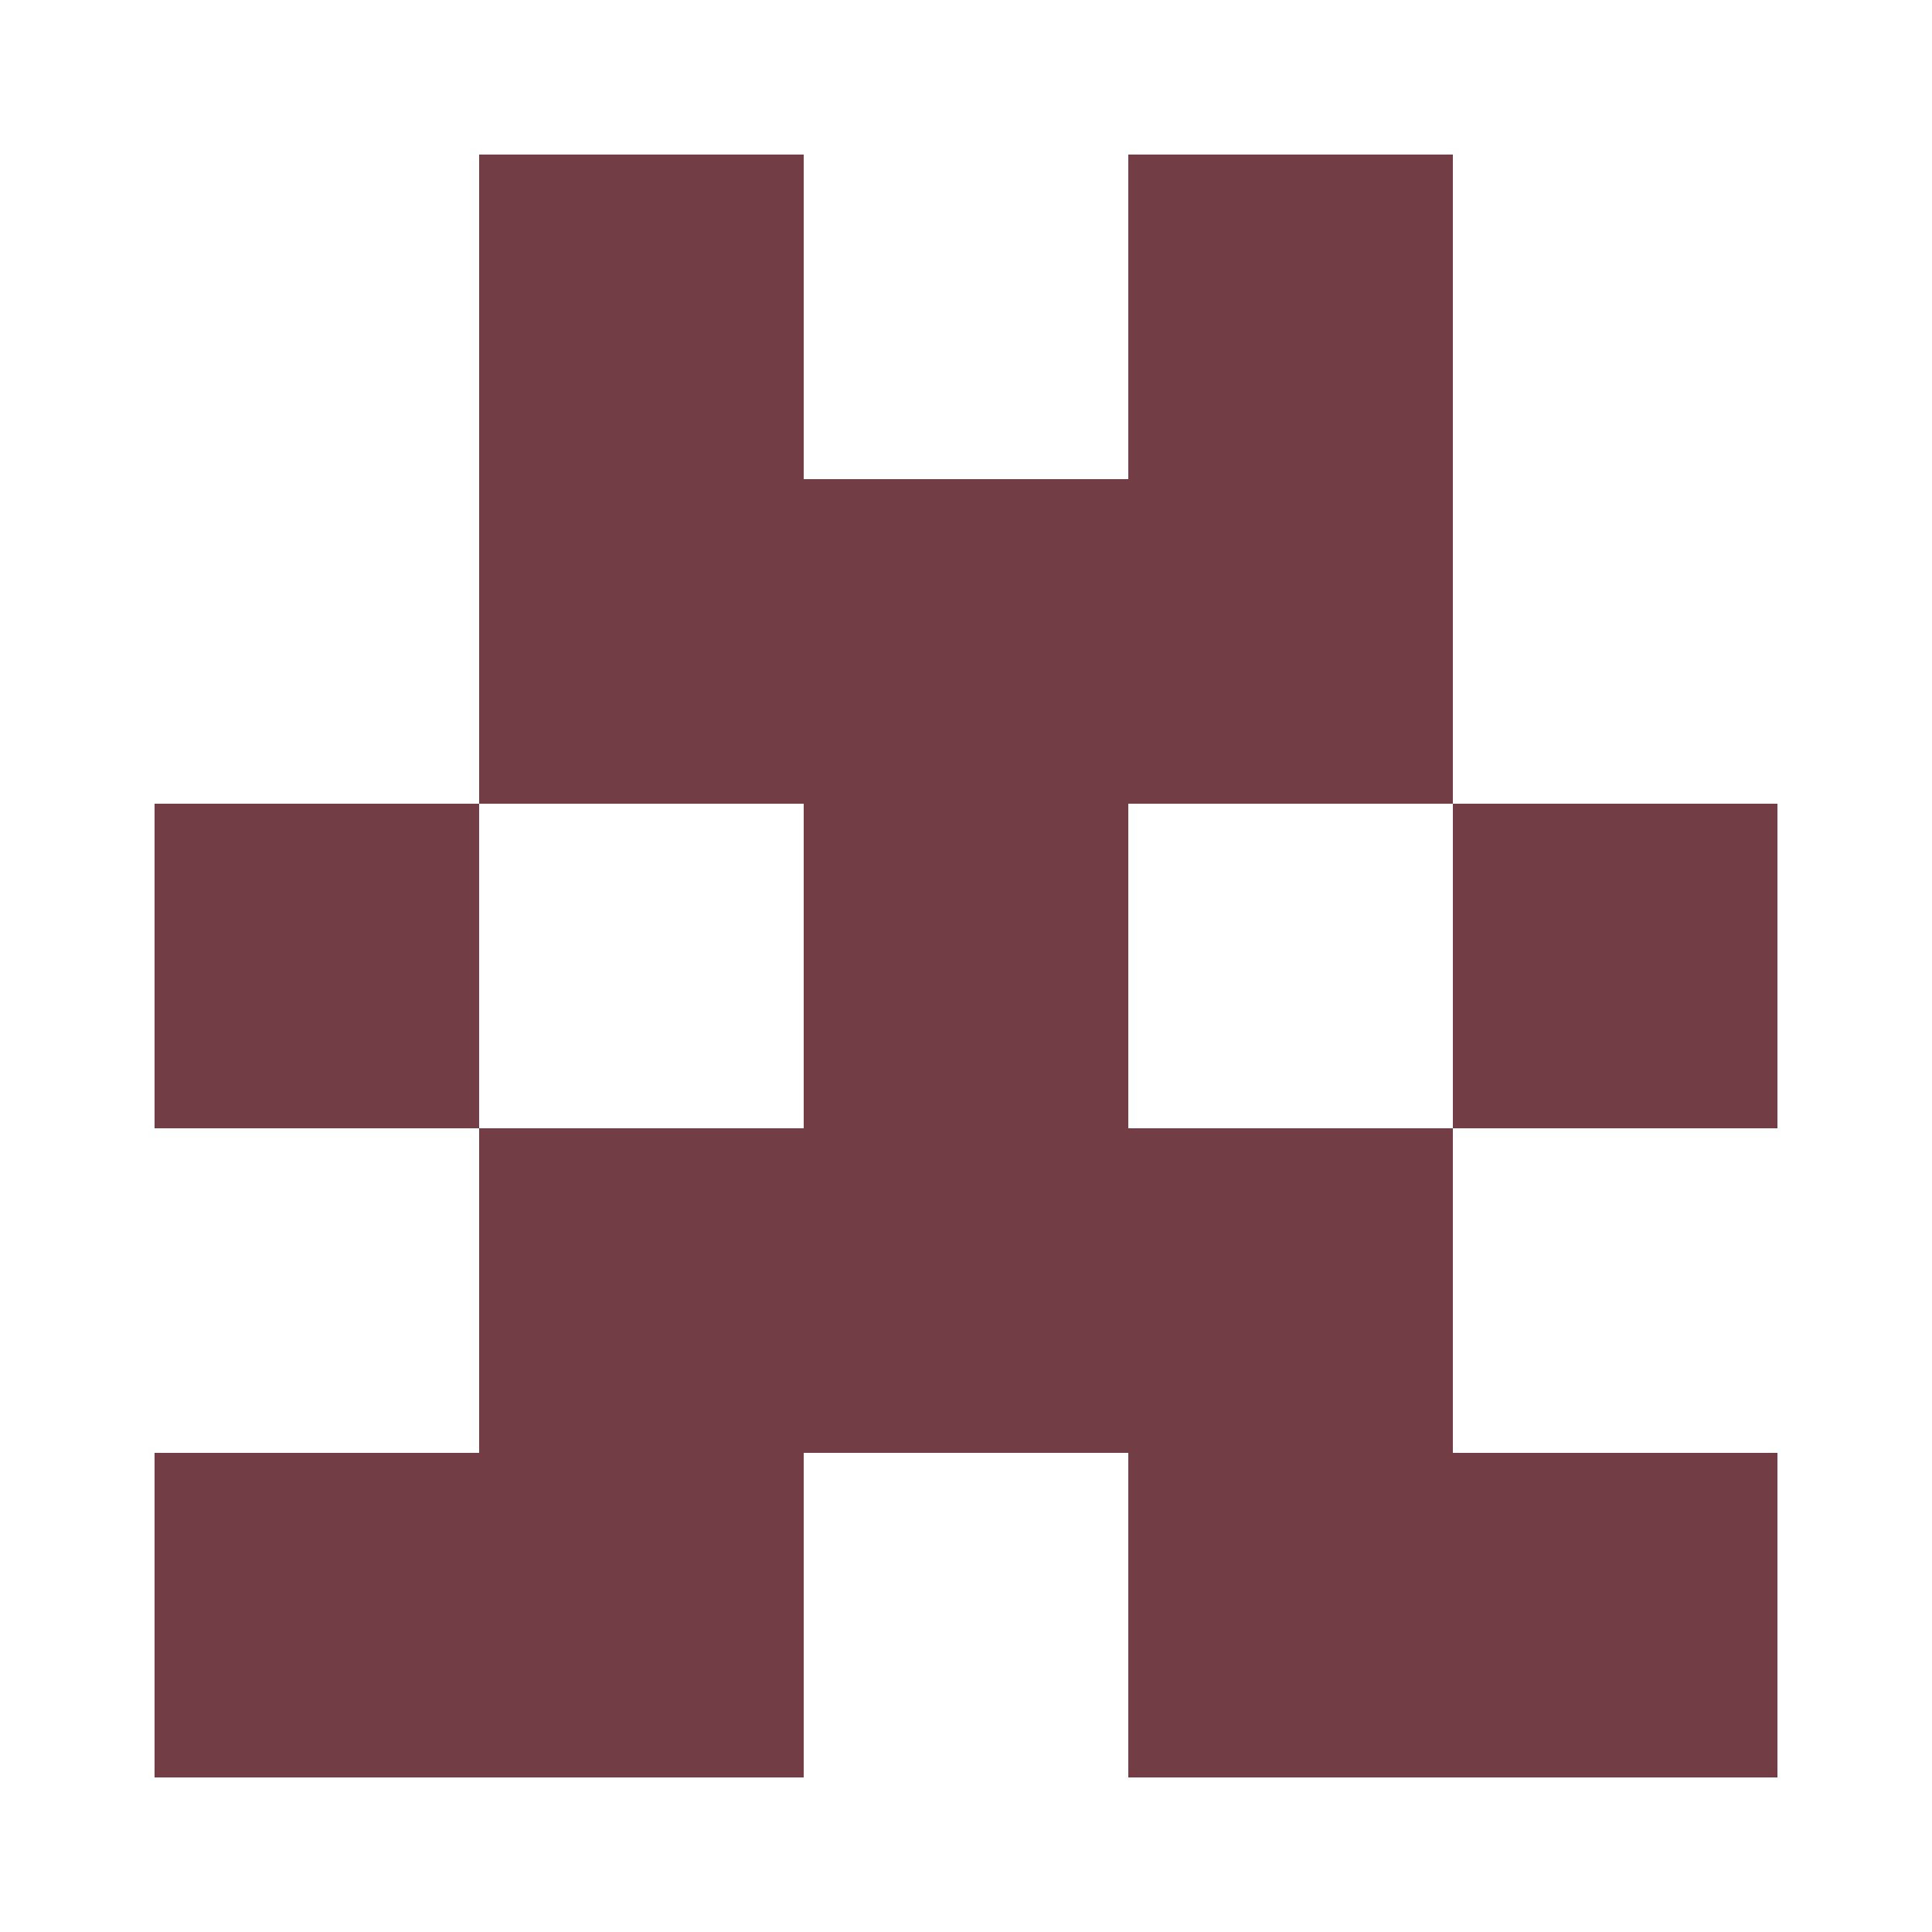
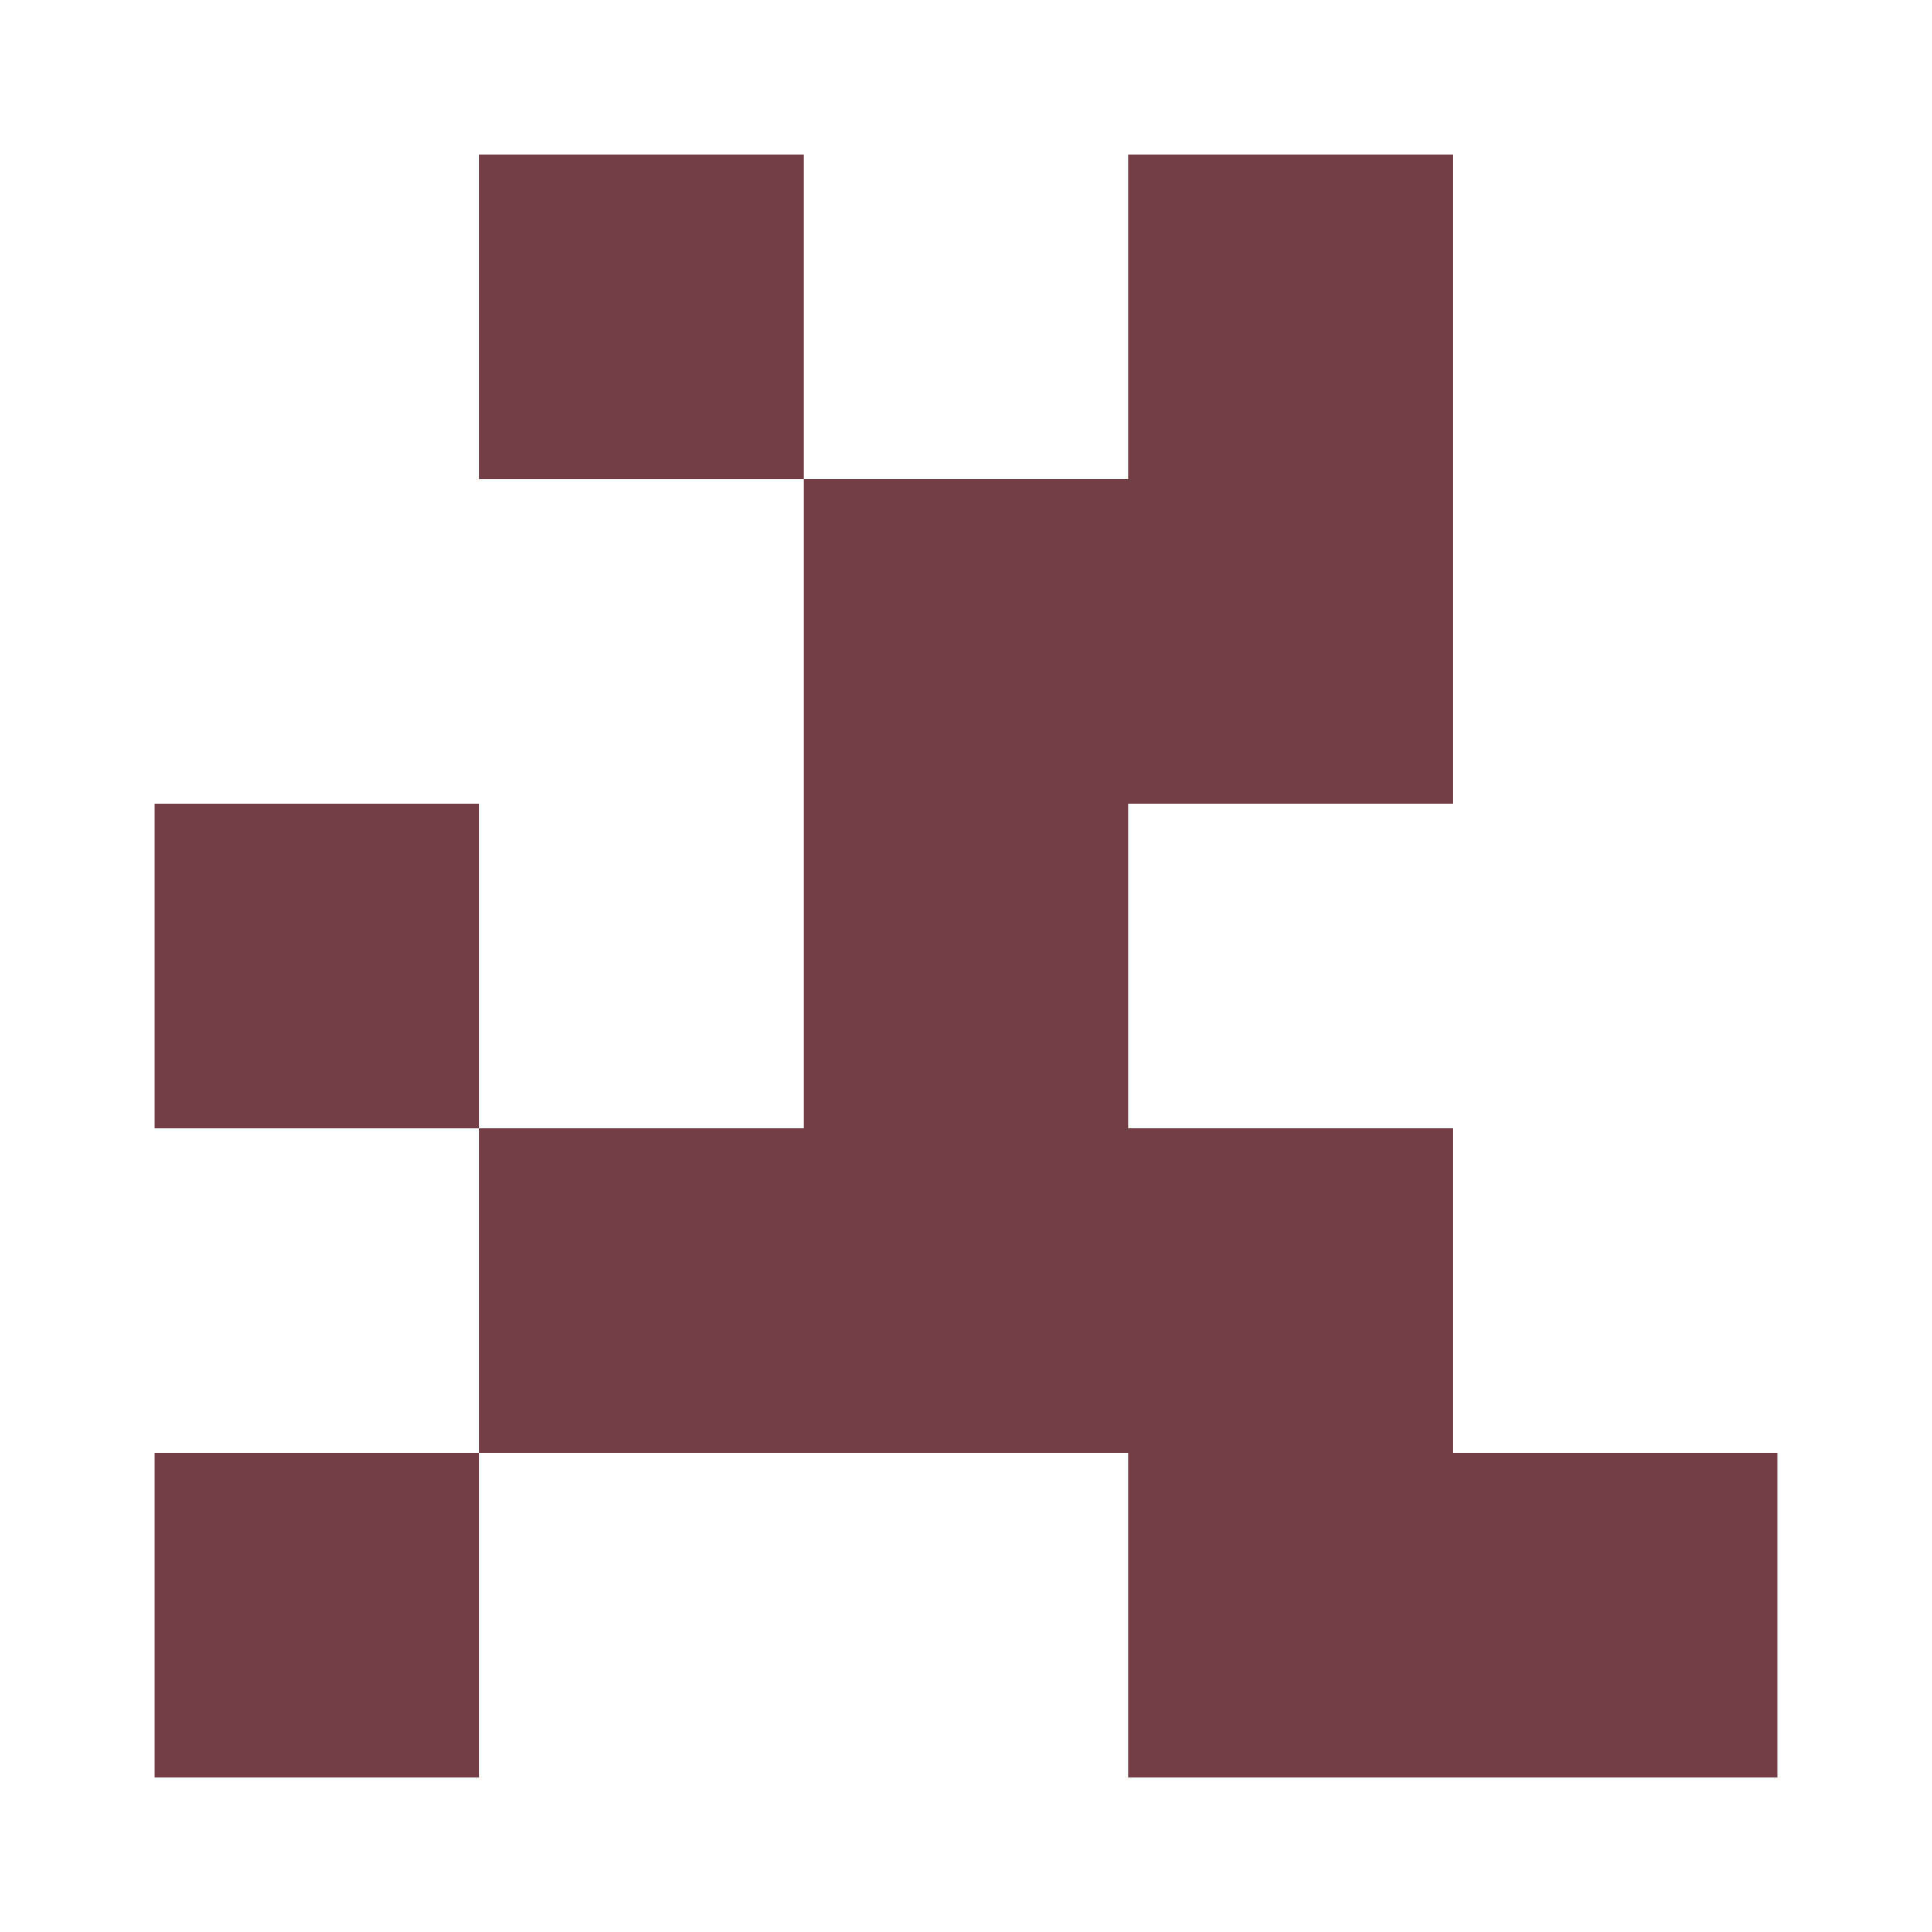
<svg xmlns="http://www.w3.org/2000/svg" width="125" height="125" viewBox="0 0 125 125" role="img" aria-label="Avatar">
  <rect x="31" y="10" width="21" height="21" fill="#723d45" />
  <rect x="73" y="10" width="21" height="21" fill="#723d45" />
-   <rect x="31" y="31" width="21" height="21" fill="#723d45" />
  <rect x="52" y="31" width="21" height="21" fill="#723d45" />
  <rect x="73" y="31" width="21" height="21" fill="#723d45" />
  <rect x="10" y="52" width="21" height="21" fill="#723d45" />
  <rect x="52" y="52" width="21" height="21" fill="#723d45" />
-   <rect x="94" y="52" width="21" height="21" fill="#723d45" />
  <rect x="31" y="73" width="21" height="21" fill="#723d45" />
  <rect x="52" y="73" width="21" height="21" fill="#723d45" />
  <rect x="73" y="73" width="21" height="21" fill="#723d45" />
  <rect x="10" y="94" width="21" height="21" fill="#723d45" />
-   <rect x="31" y="94" width="21" height="21" fill="#723d45" />
  <rect x="73" y="94" width="21" height="21" fill="#723d45" />
  <rect x="94" y="94" width="21" height="21" fill="#723d45" />
</svg>